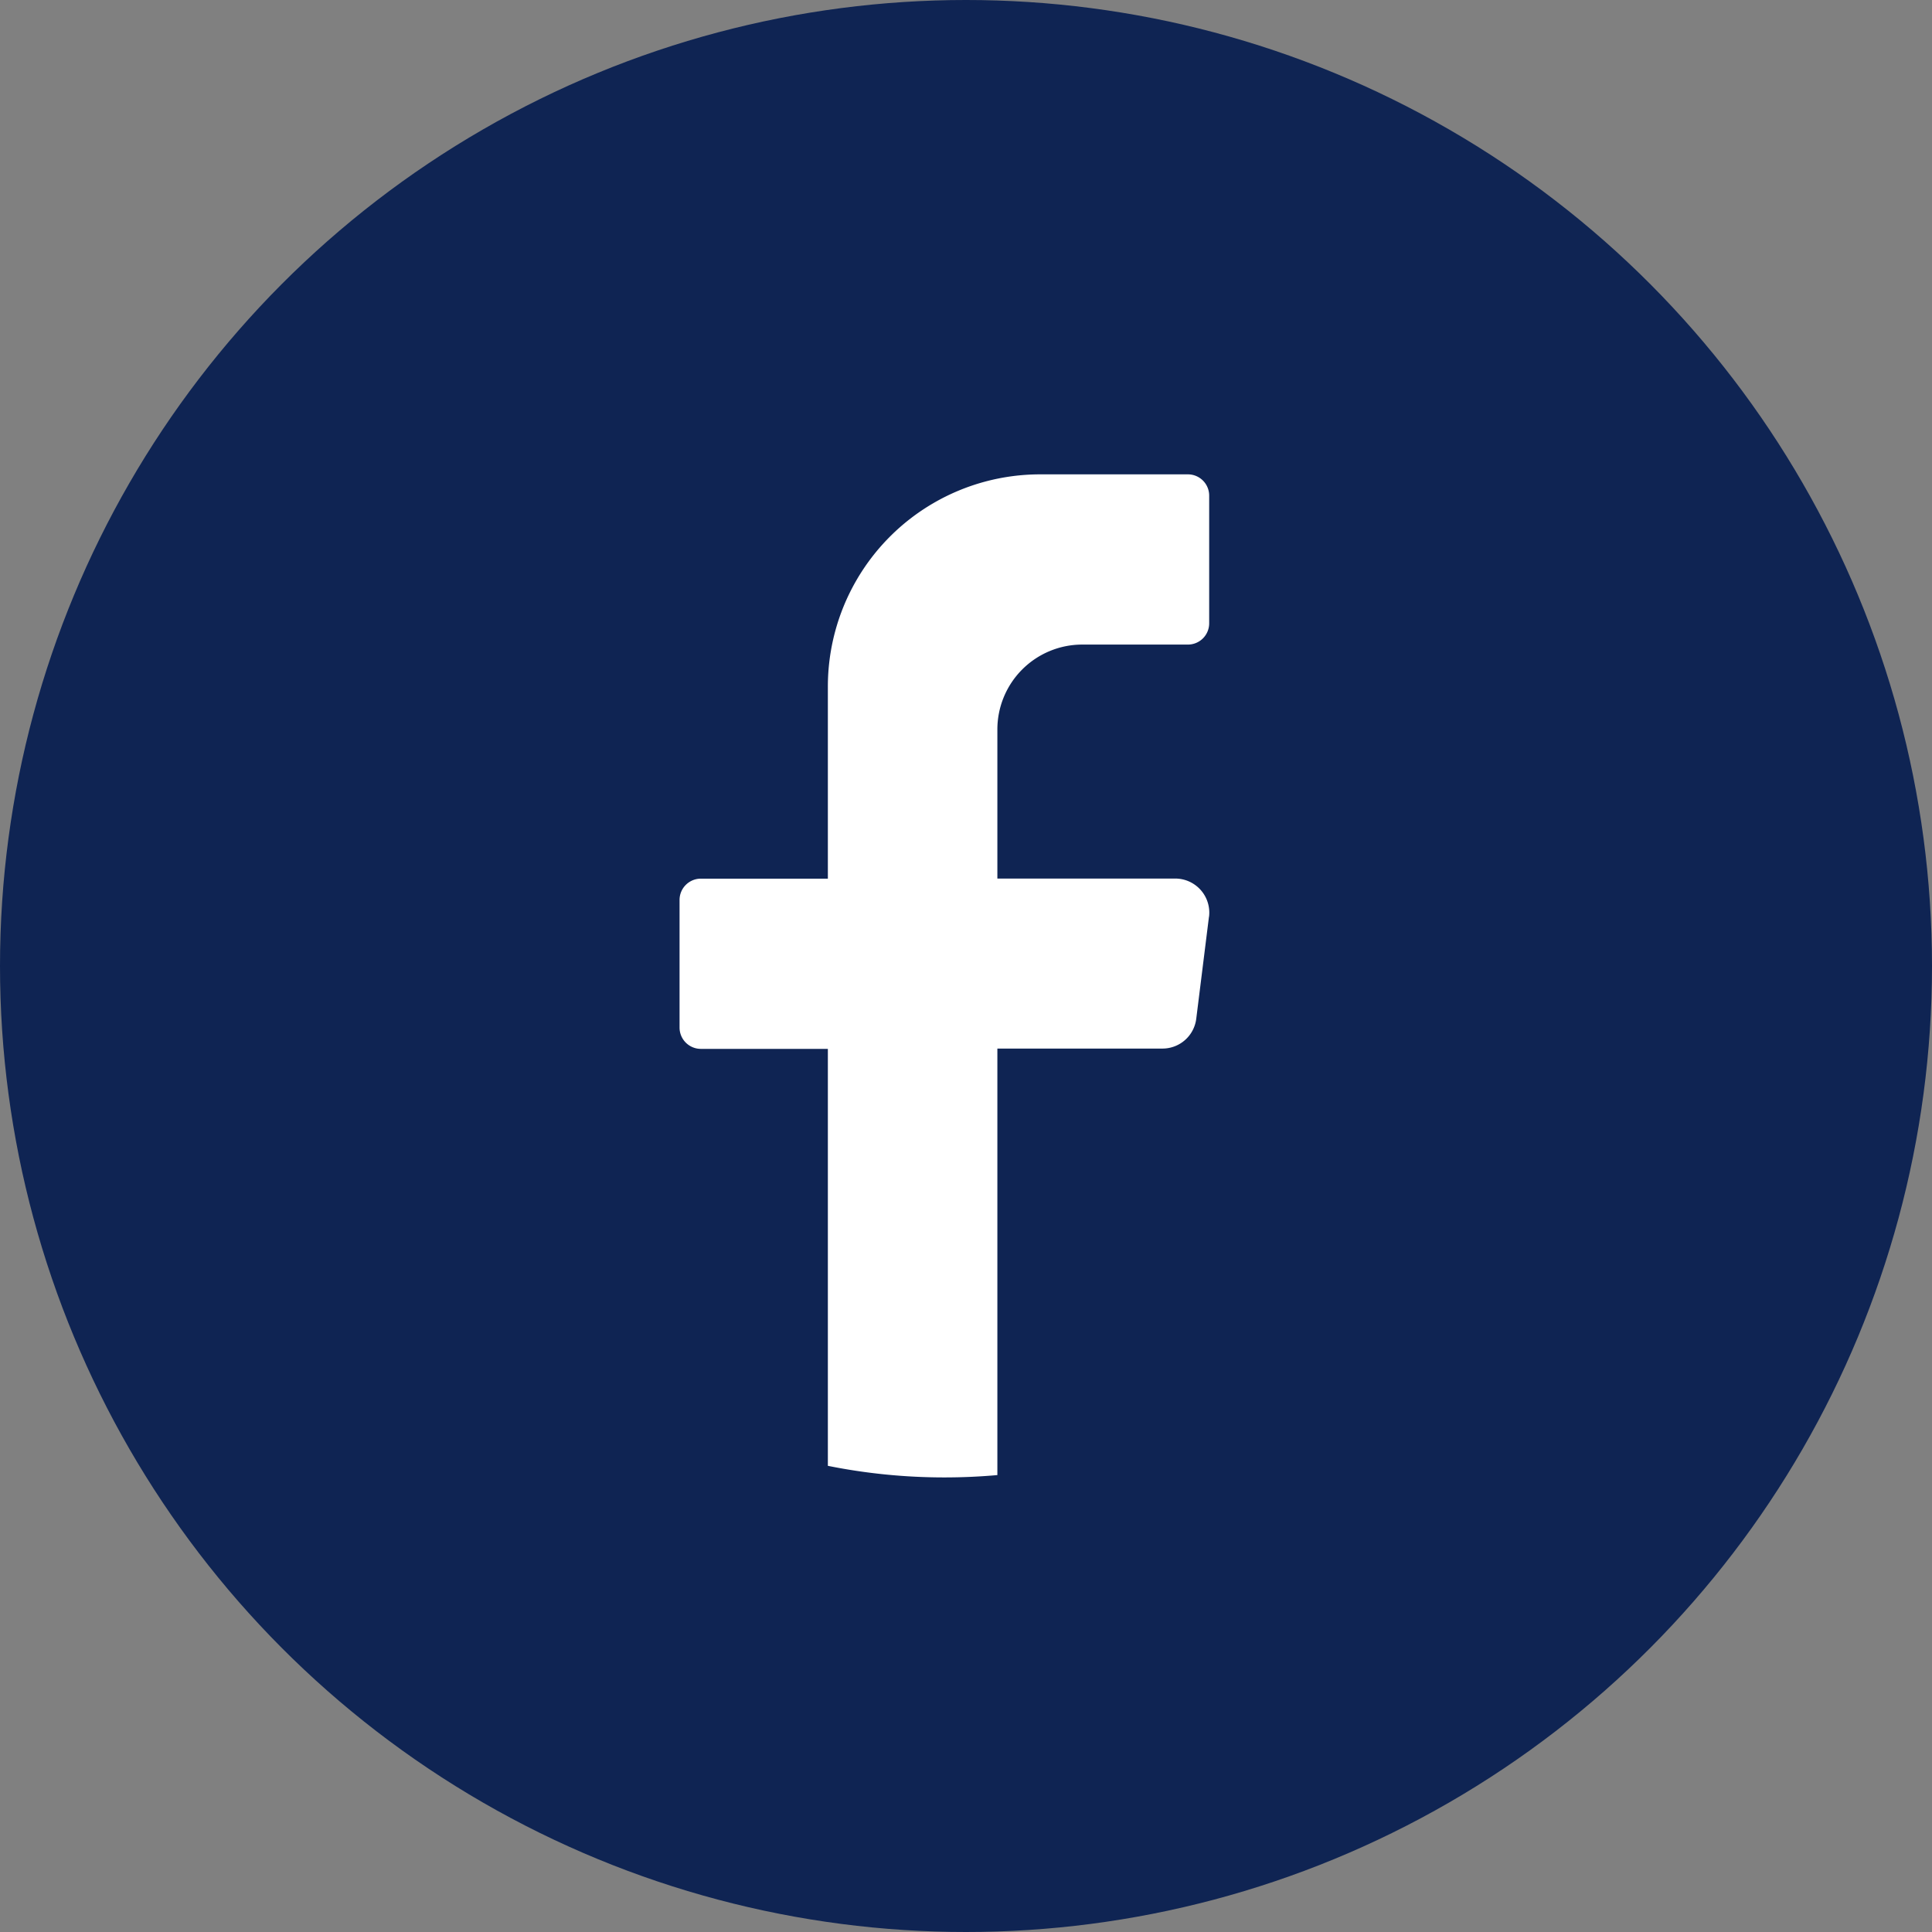
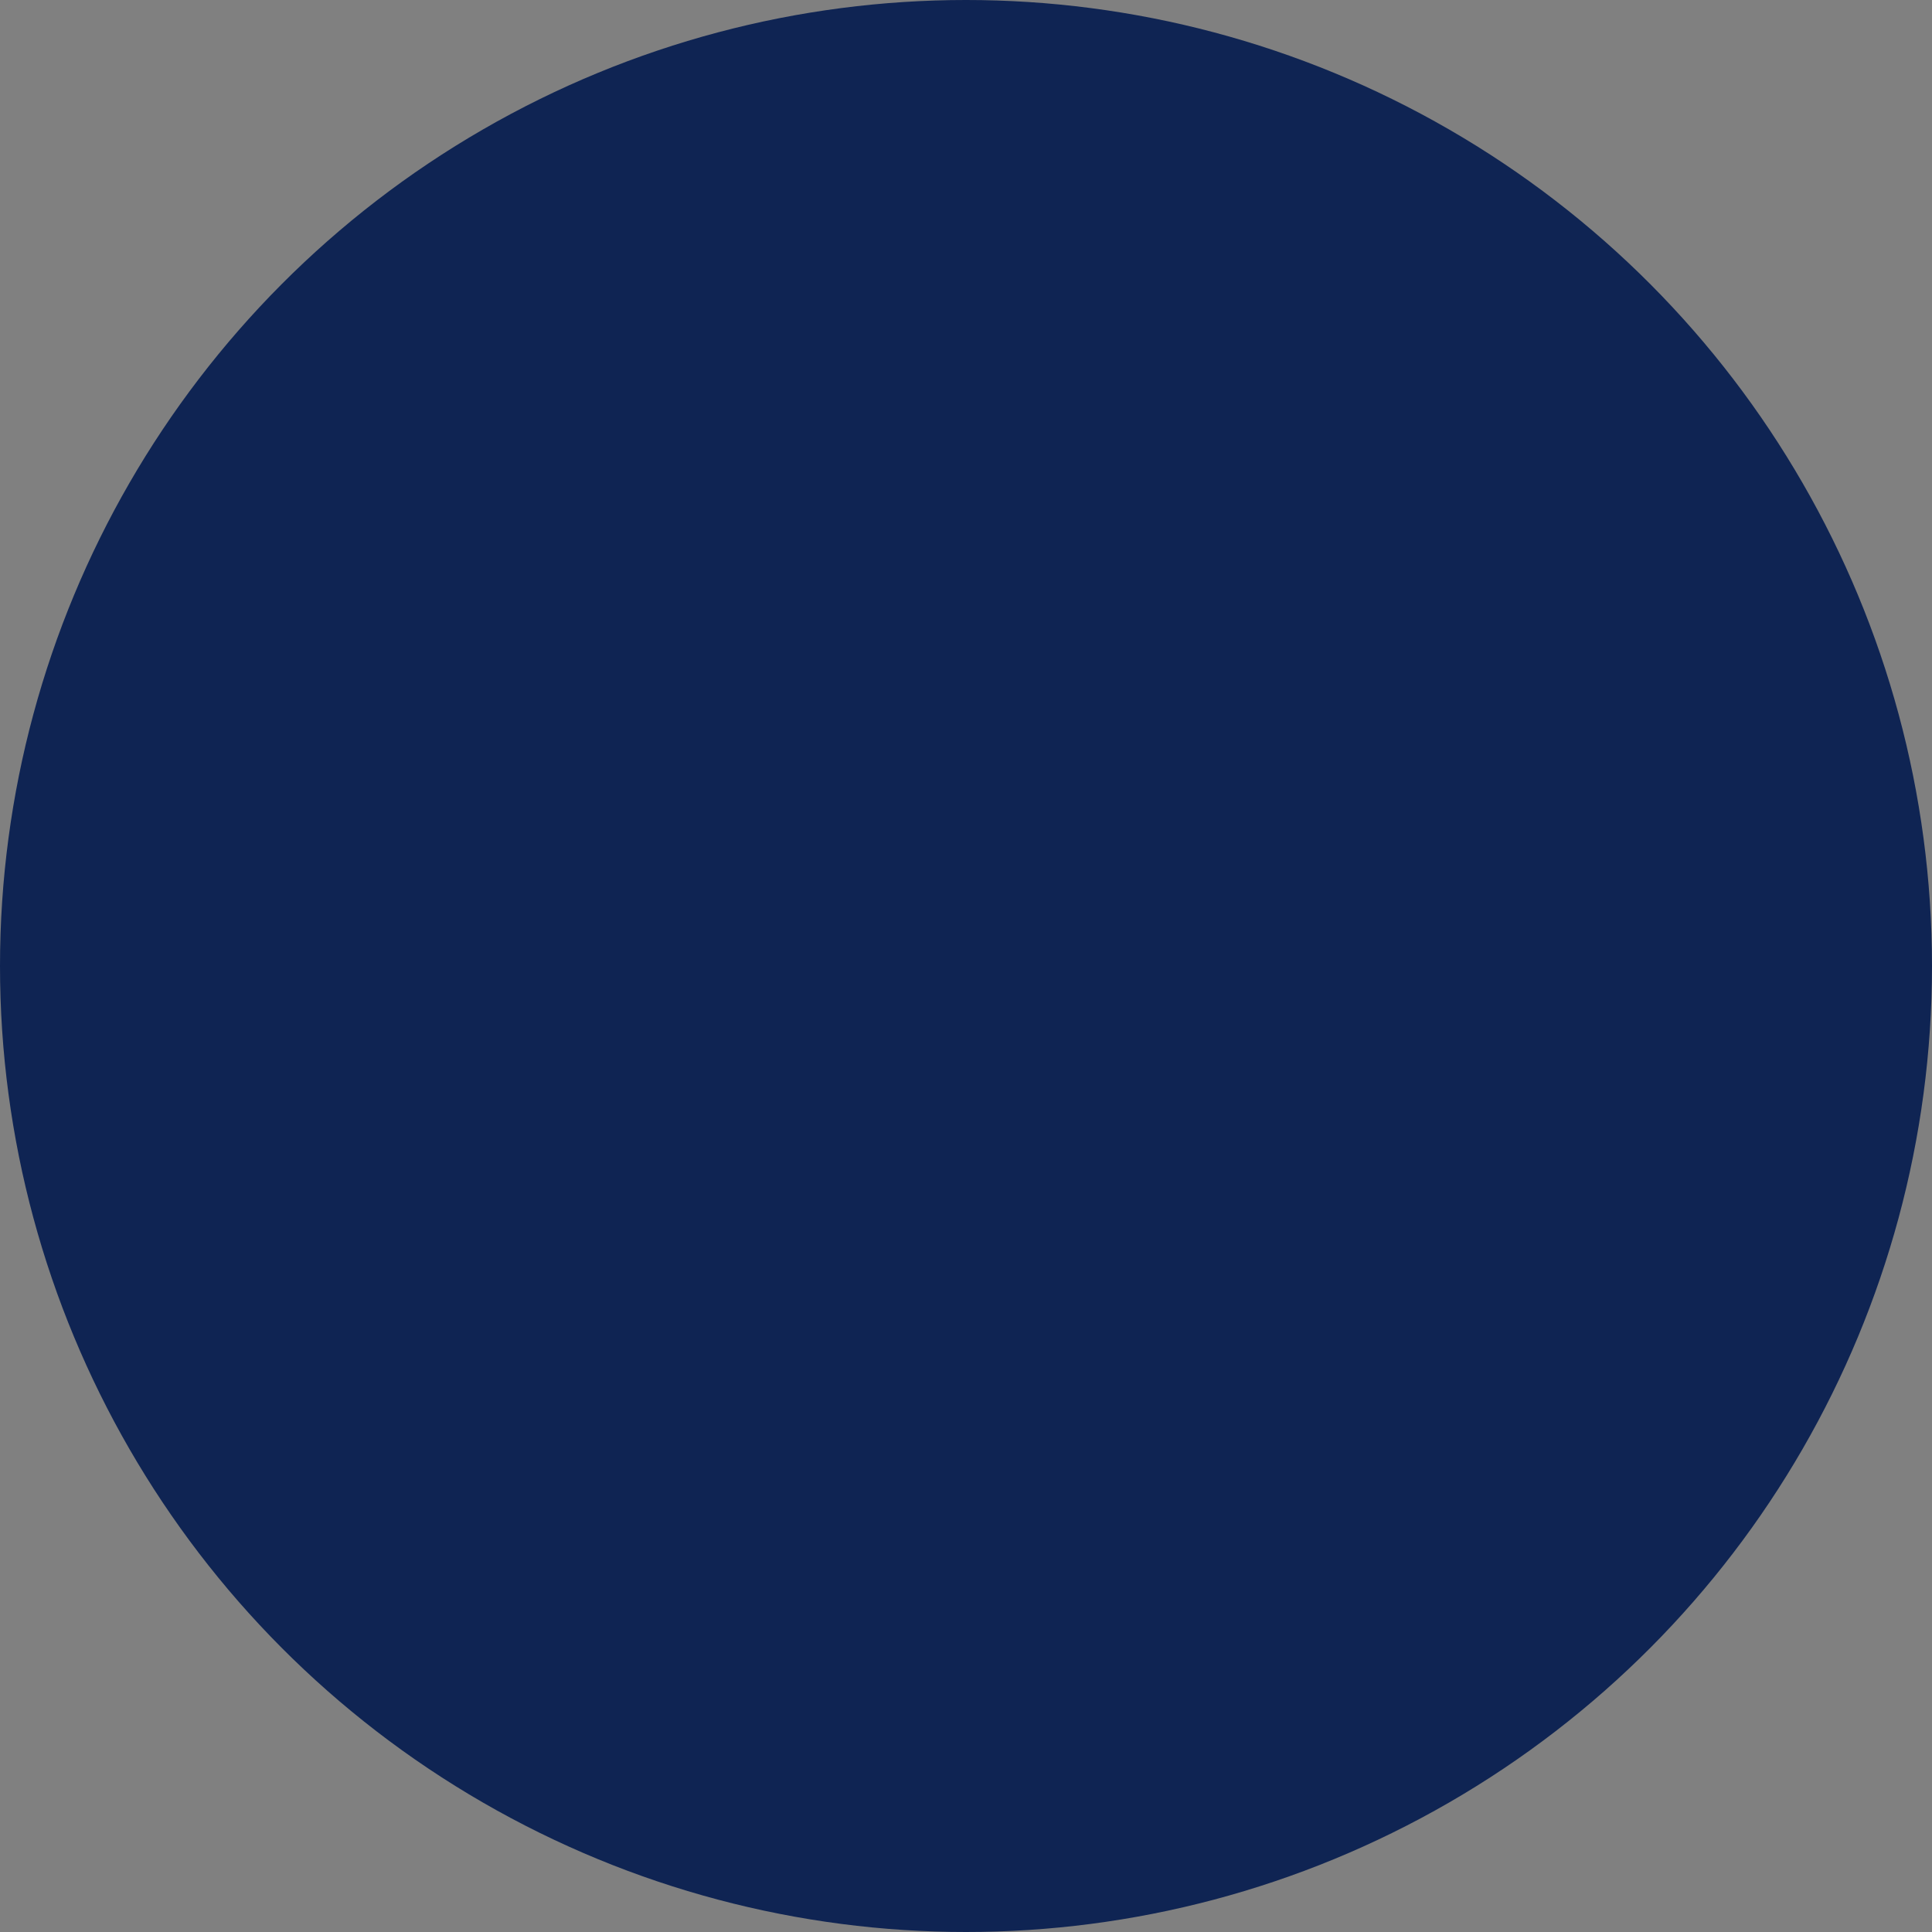
<svg xmlns="http://www.w3.org/2000/svg" width="38" height="38" viewBox="0 0 38 38">
  <rect x="0" y="0" width="38" height="38" fill="#808080" stroke="none" />
  <g id="Groupe_278" data-name="Groupe 278" transform="translate(-1242.875 -6378.11)">
    <circle id="Ellipse_12" data-name="Ellipse 12" cx="19" cy="19" r="19" transform="translate(1242.875 6378.11)" fill="#0f2453" />
-     <path id="Tracé_3072" data-name="Tracé 3072" d="M22.918,16.7l-.25,2.006a.669.669,0,0,1-.663.588H18.756v8.389q-.515.046-1.041.046a11.6,11.6,0,0,1-2.293-.228V19.3h-2.5a.419.419,0,0,1-.417-.419v-2.51a.419.419,0,0,1,.417-.419h2.5V12.185A4.175,4.175,0,0,1,19.589,8h2.917a.418.418,0,0,1,.416.419v2.51a.418.418,0,0,1-.416.419H20.422a1.67,1.67,0,0,0-1.666,1.674V15.95h3.5a.67.67,0,0,1,.663.754" transform="translate(1243.736 6379.44)" fill="#fff" />
  </g>
</svg>